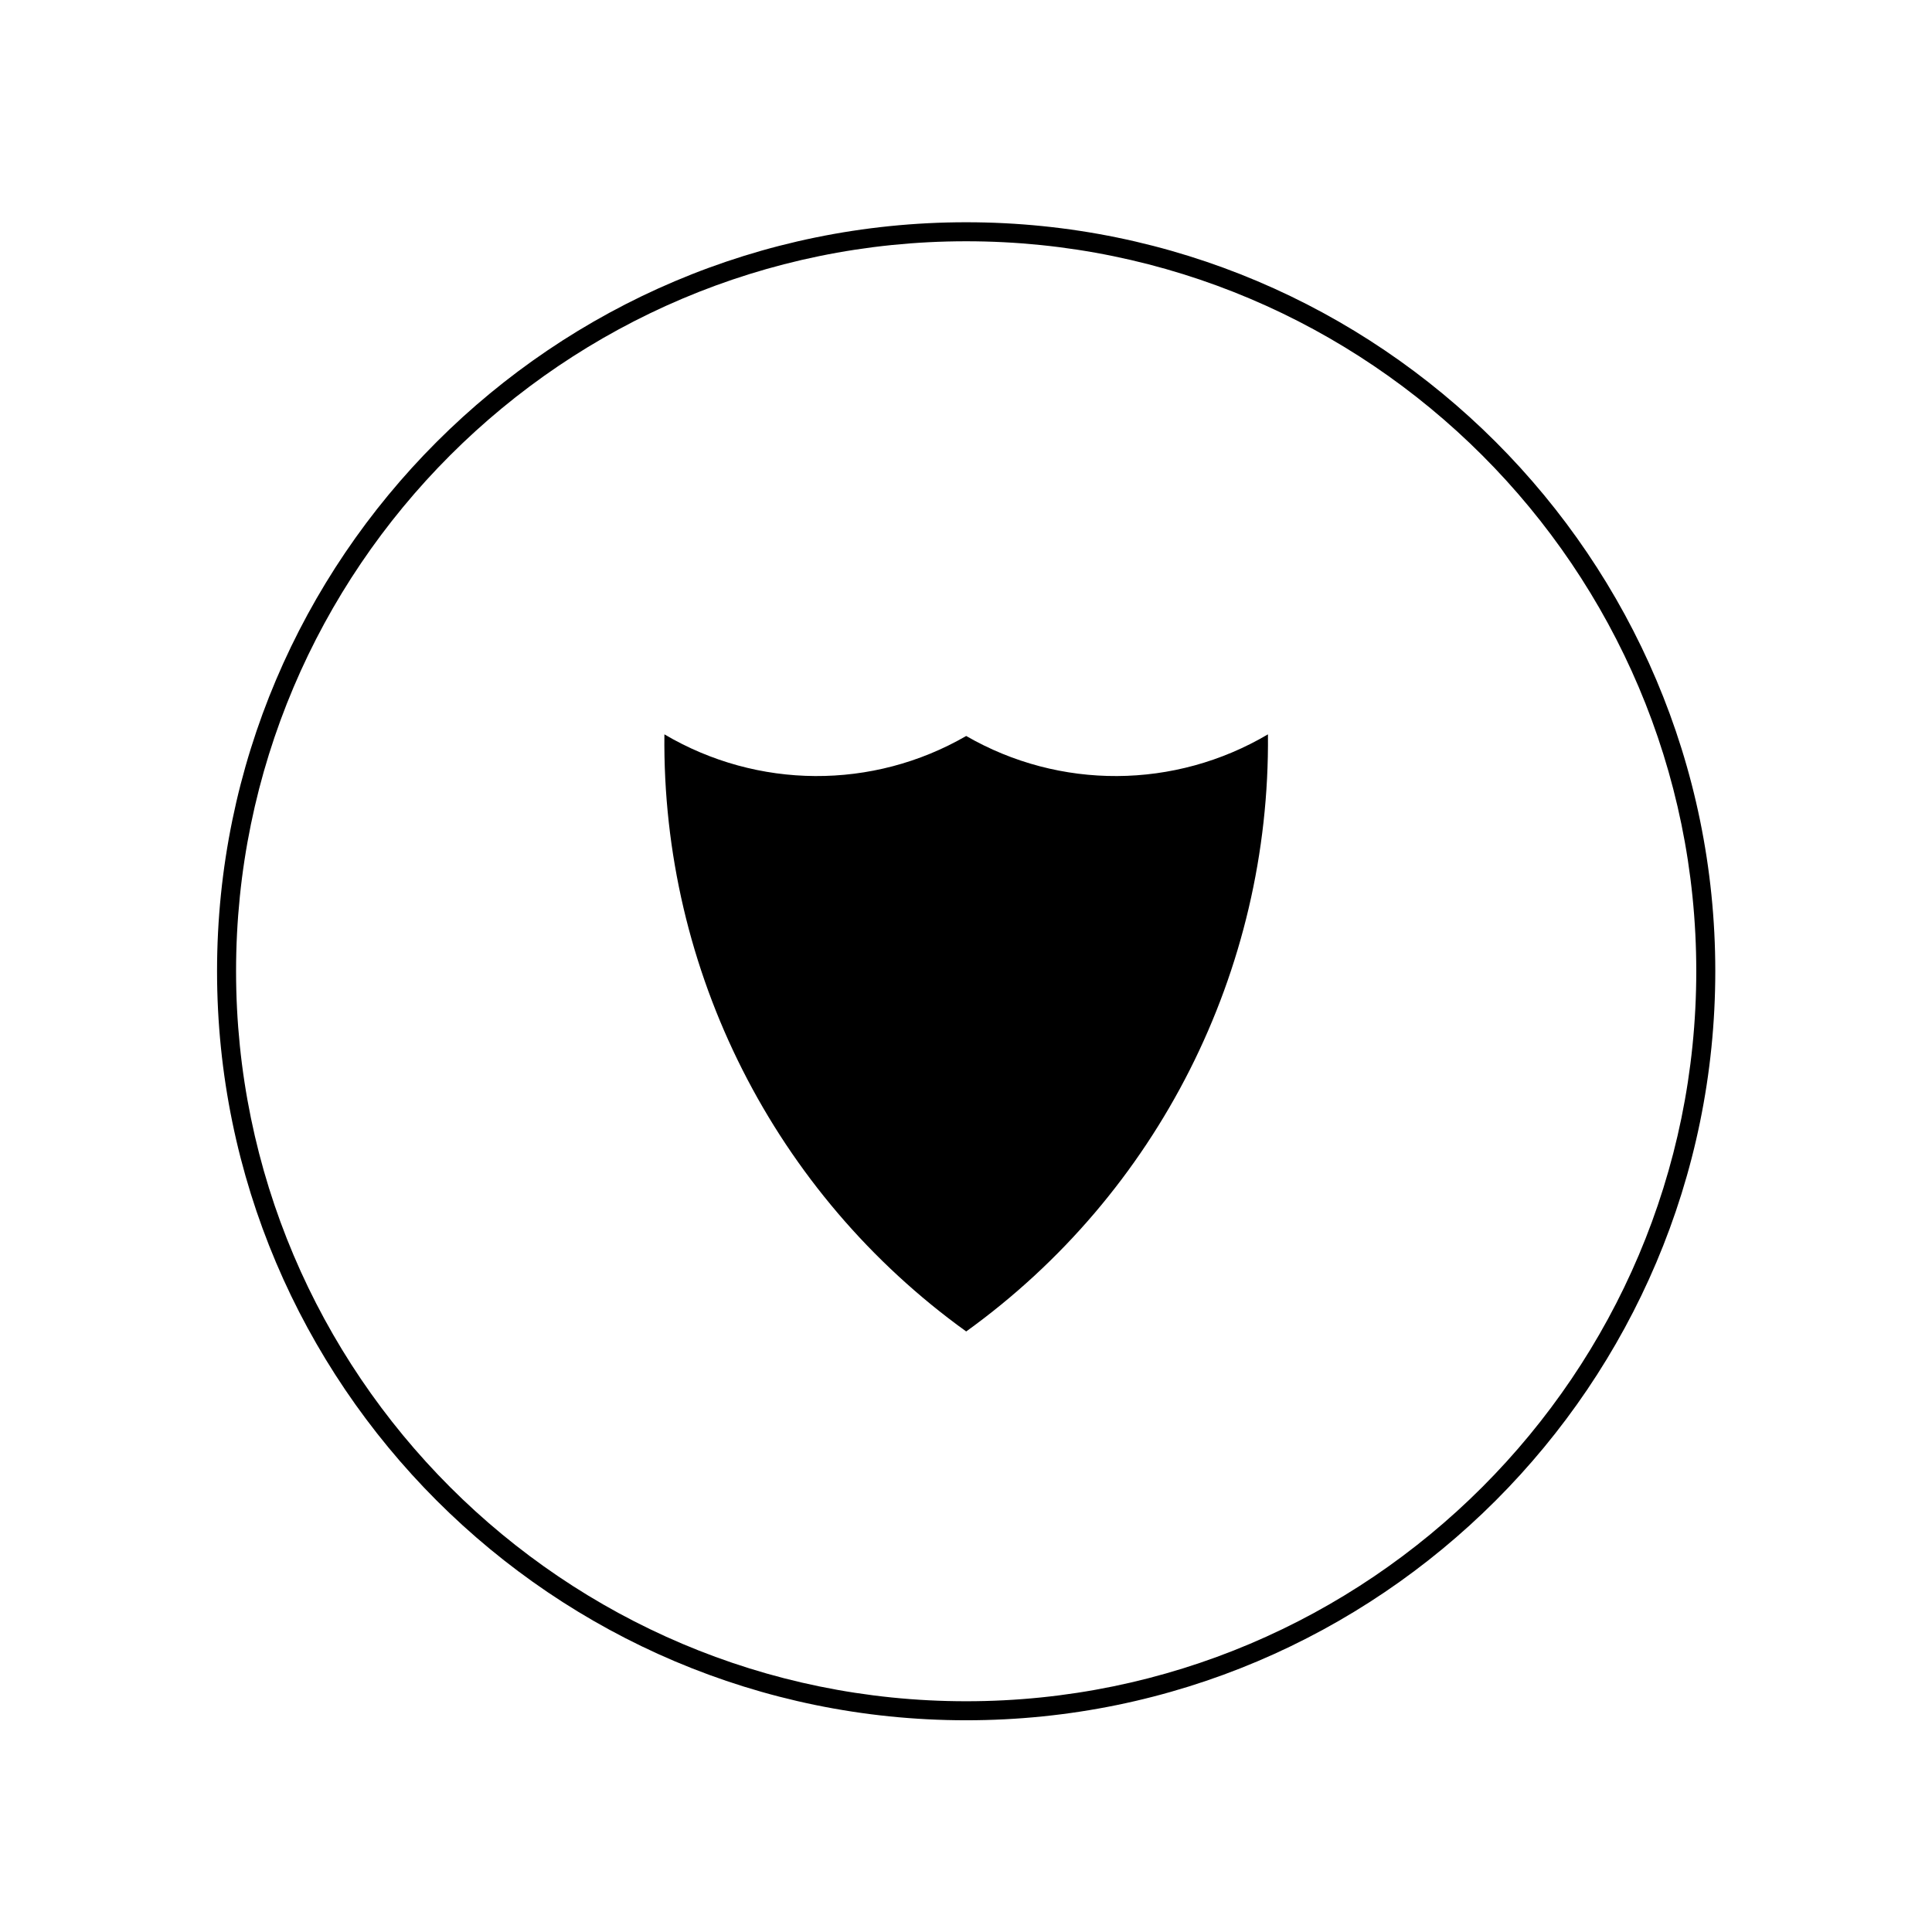
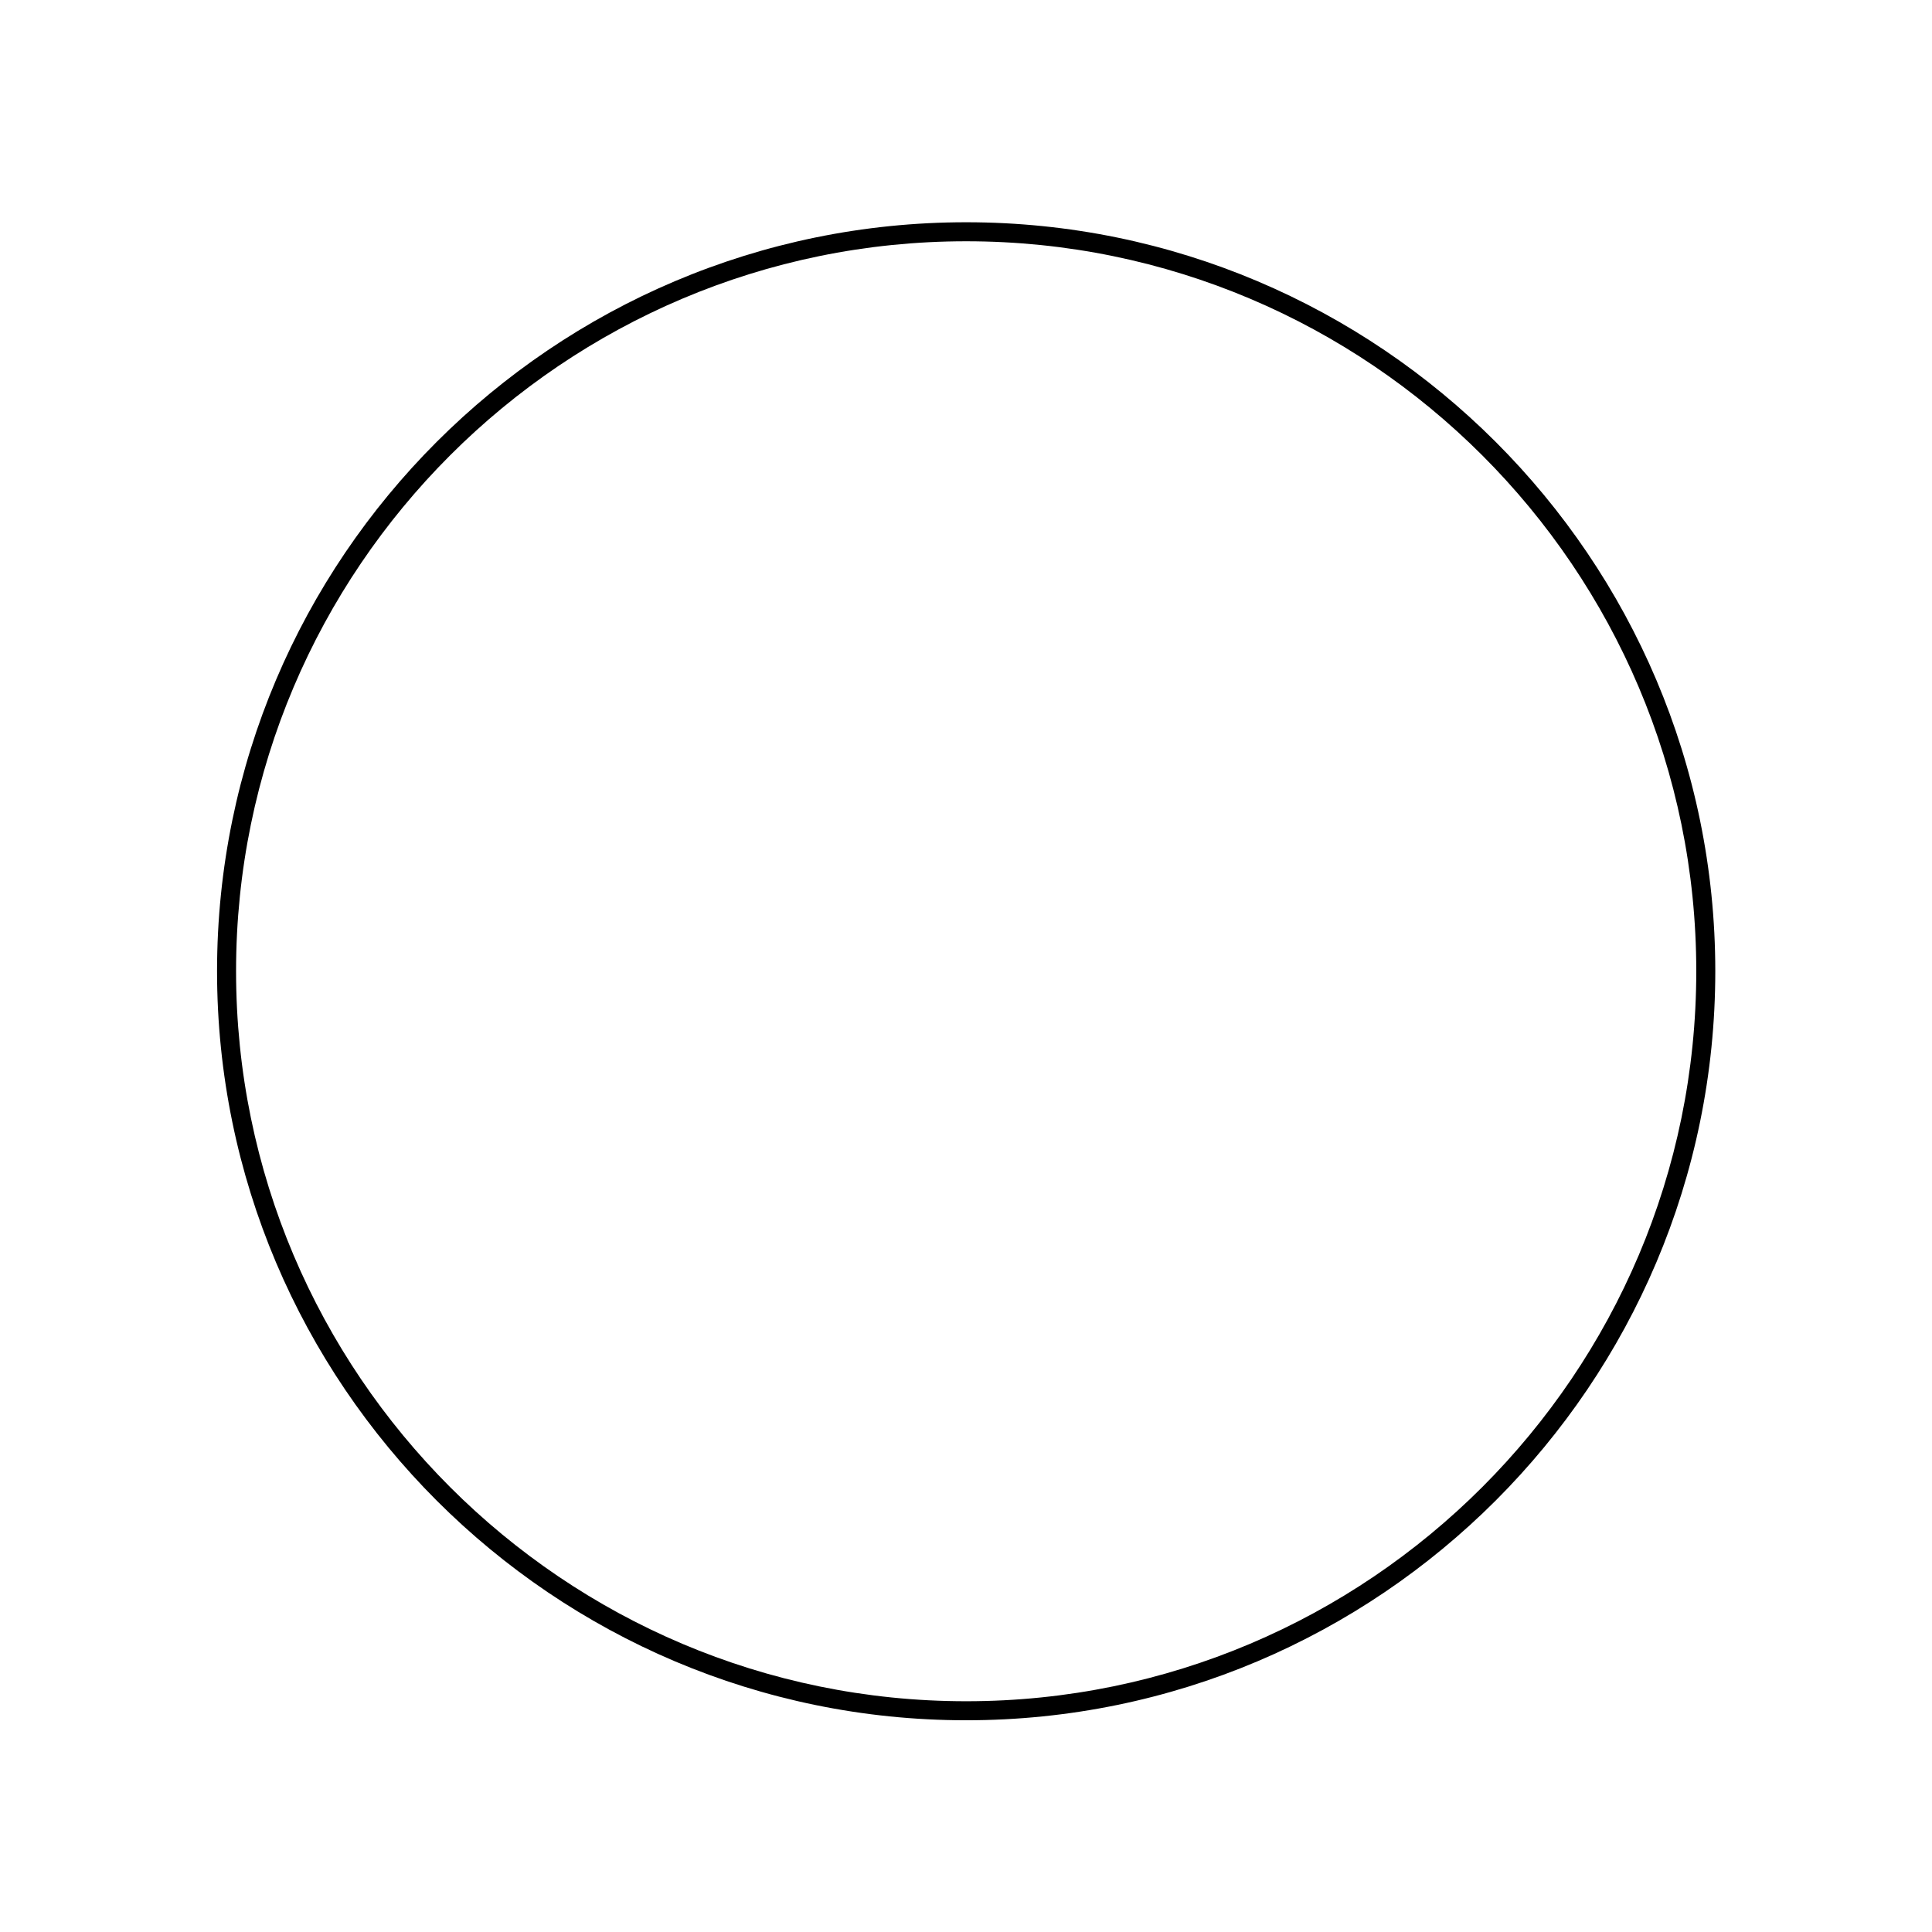
<svg xmlns="http://www.w3.org/2000/svg" fill="#000000" width="800px" height="800px" version="1.1" viewBox="144 144 512 512">
  <g>
    <path d="m400.05 599.89c109.47 0 198.52-89.062 198.52-198.53 0-109.43-89.055-198.46-198.52-198.46-109.46 0-198.53 89.027-198.53 198.46 0 109.47 89.059 198.53 198.53 198.53zm0-391.95c106.69 0 193.48 86.766 193.48 193.42 0 106.7-86.797 193.49-193.48 193.49-106.68 0-193.49-86.801-193.49-193.49 0-106.65 86.801-193.42 193.49-193.42z" />
-     <path d="m400.05 496.85c50.758-36.555 80.594-95.559 79.969-158.24-24.691 14.574-55.152 14.75-79.969 0.434-24.762 14.316-55.293 14.141-79.977-0.434-0.688 62.68 29.211 121.68 79.977 158.24z" />
  </g>
</svg>